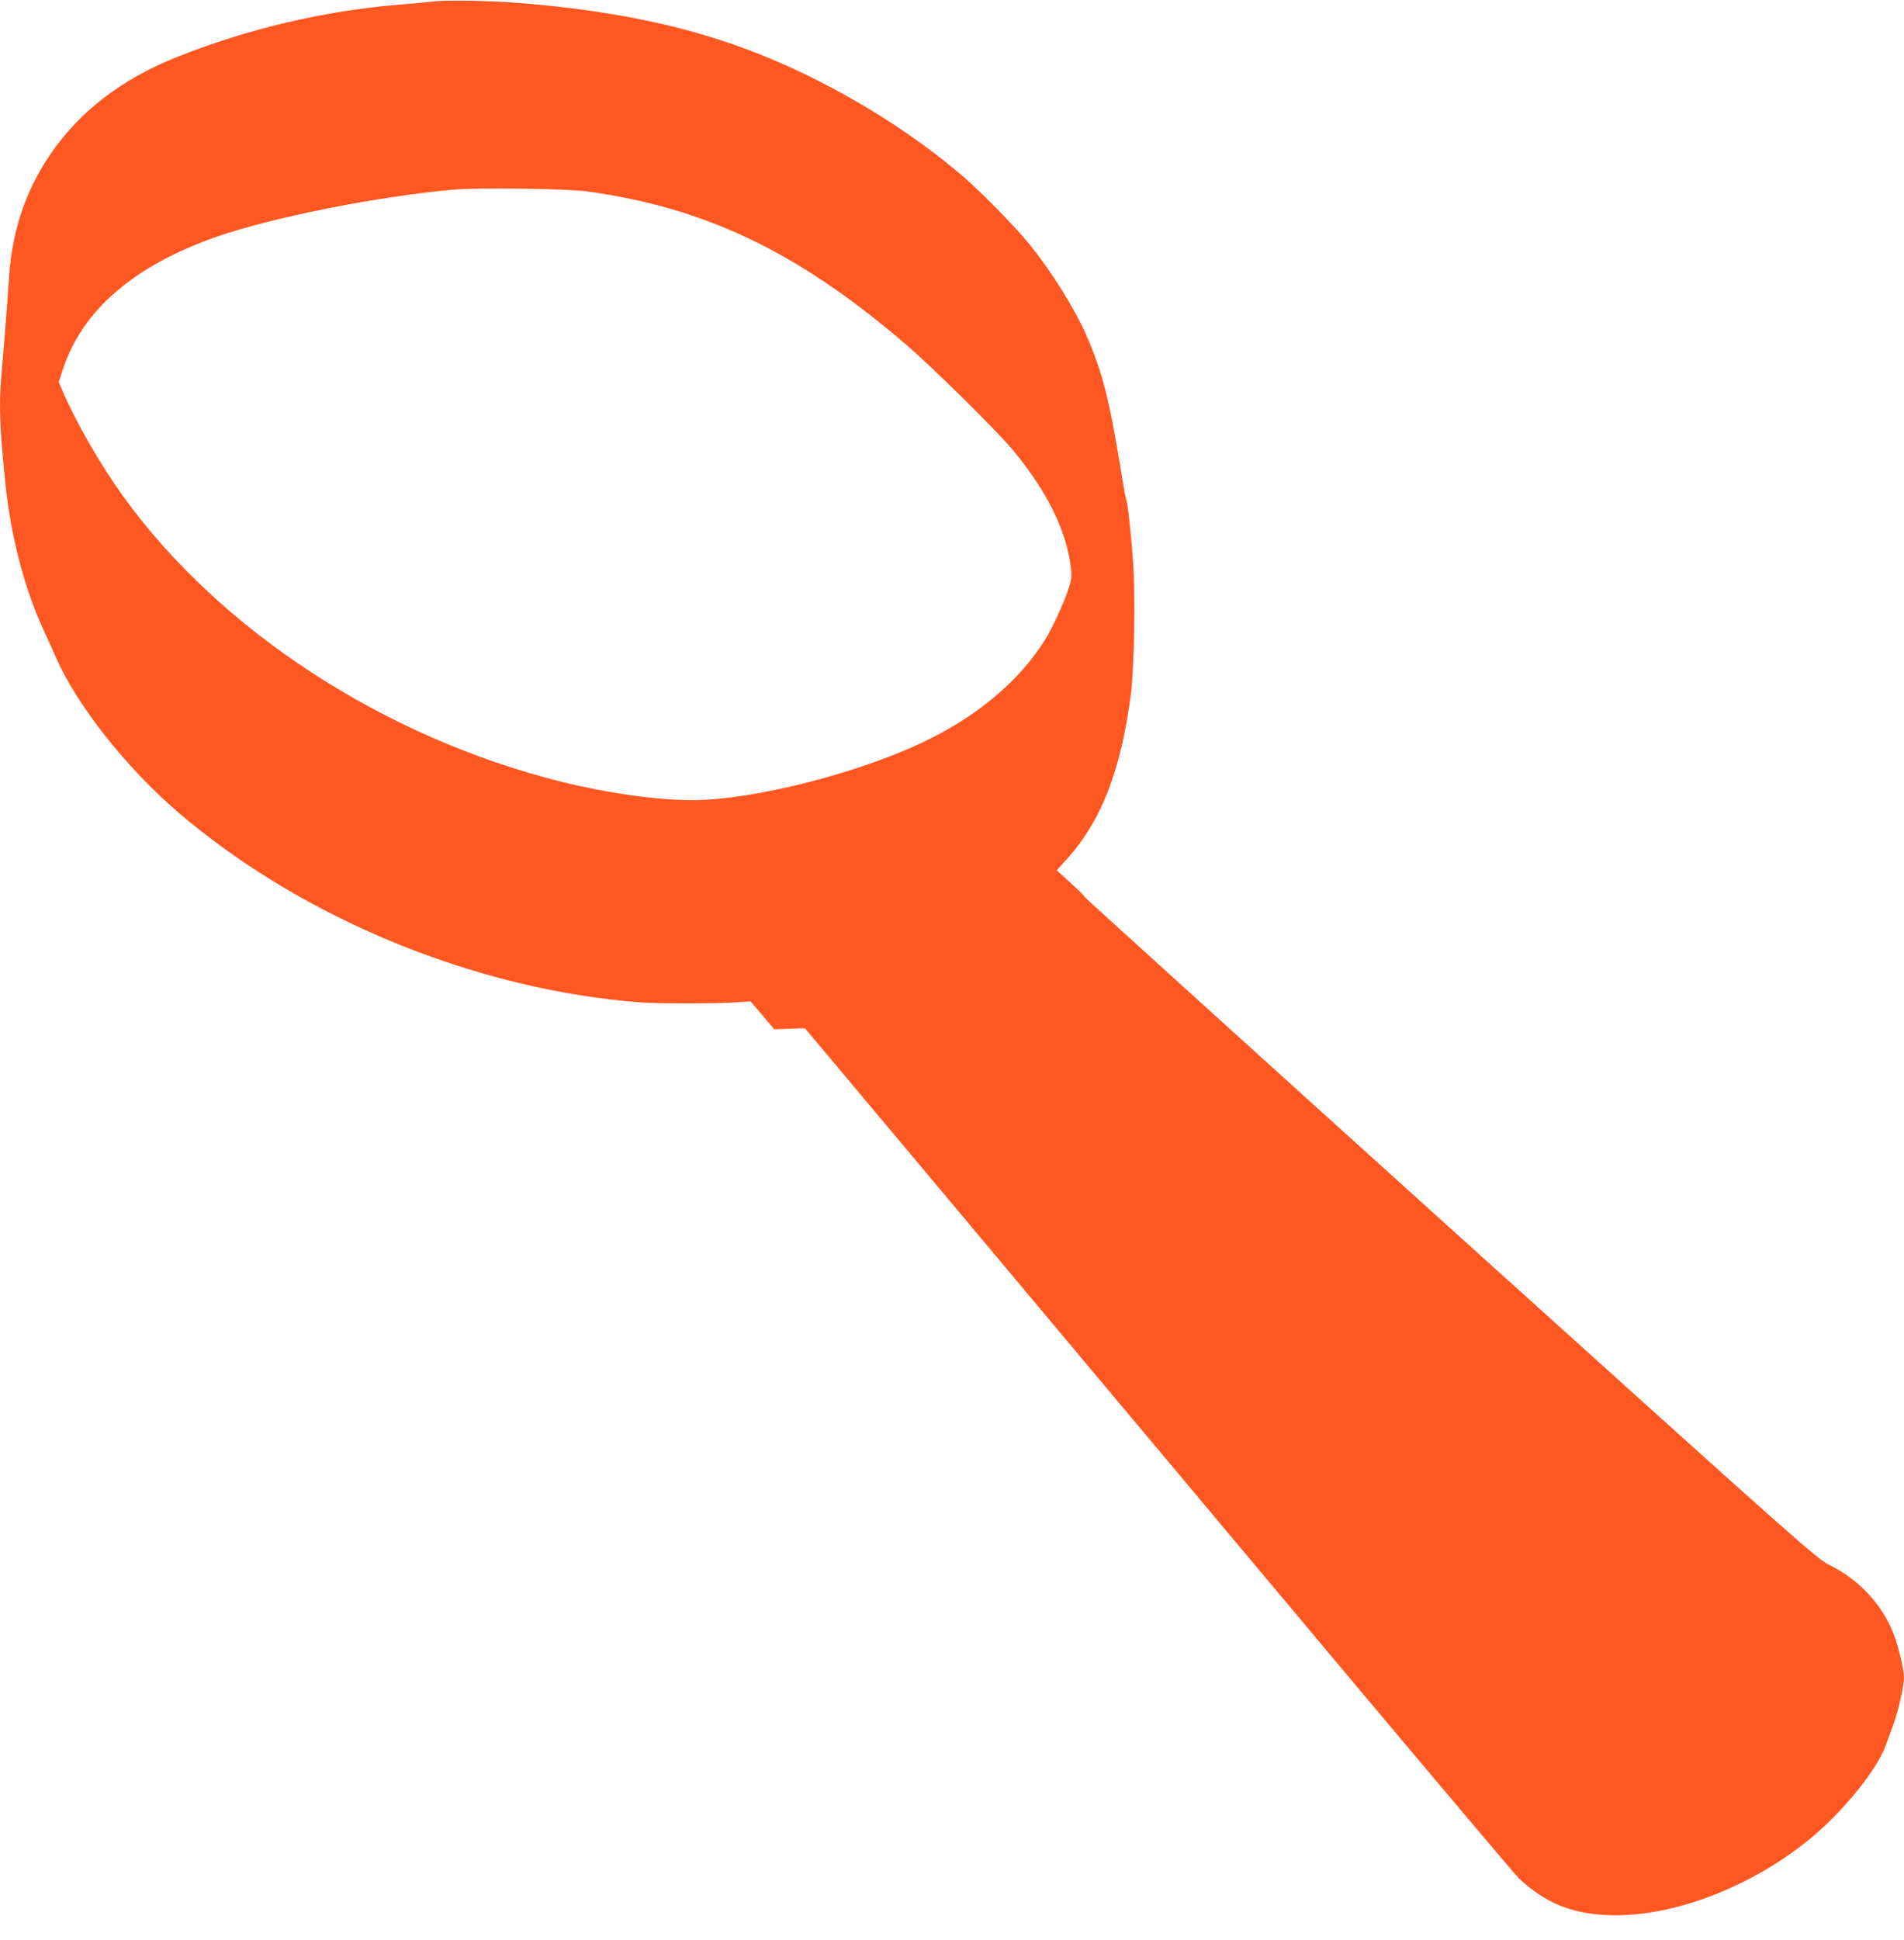
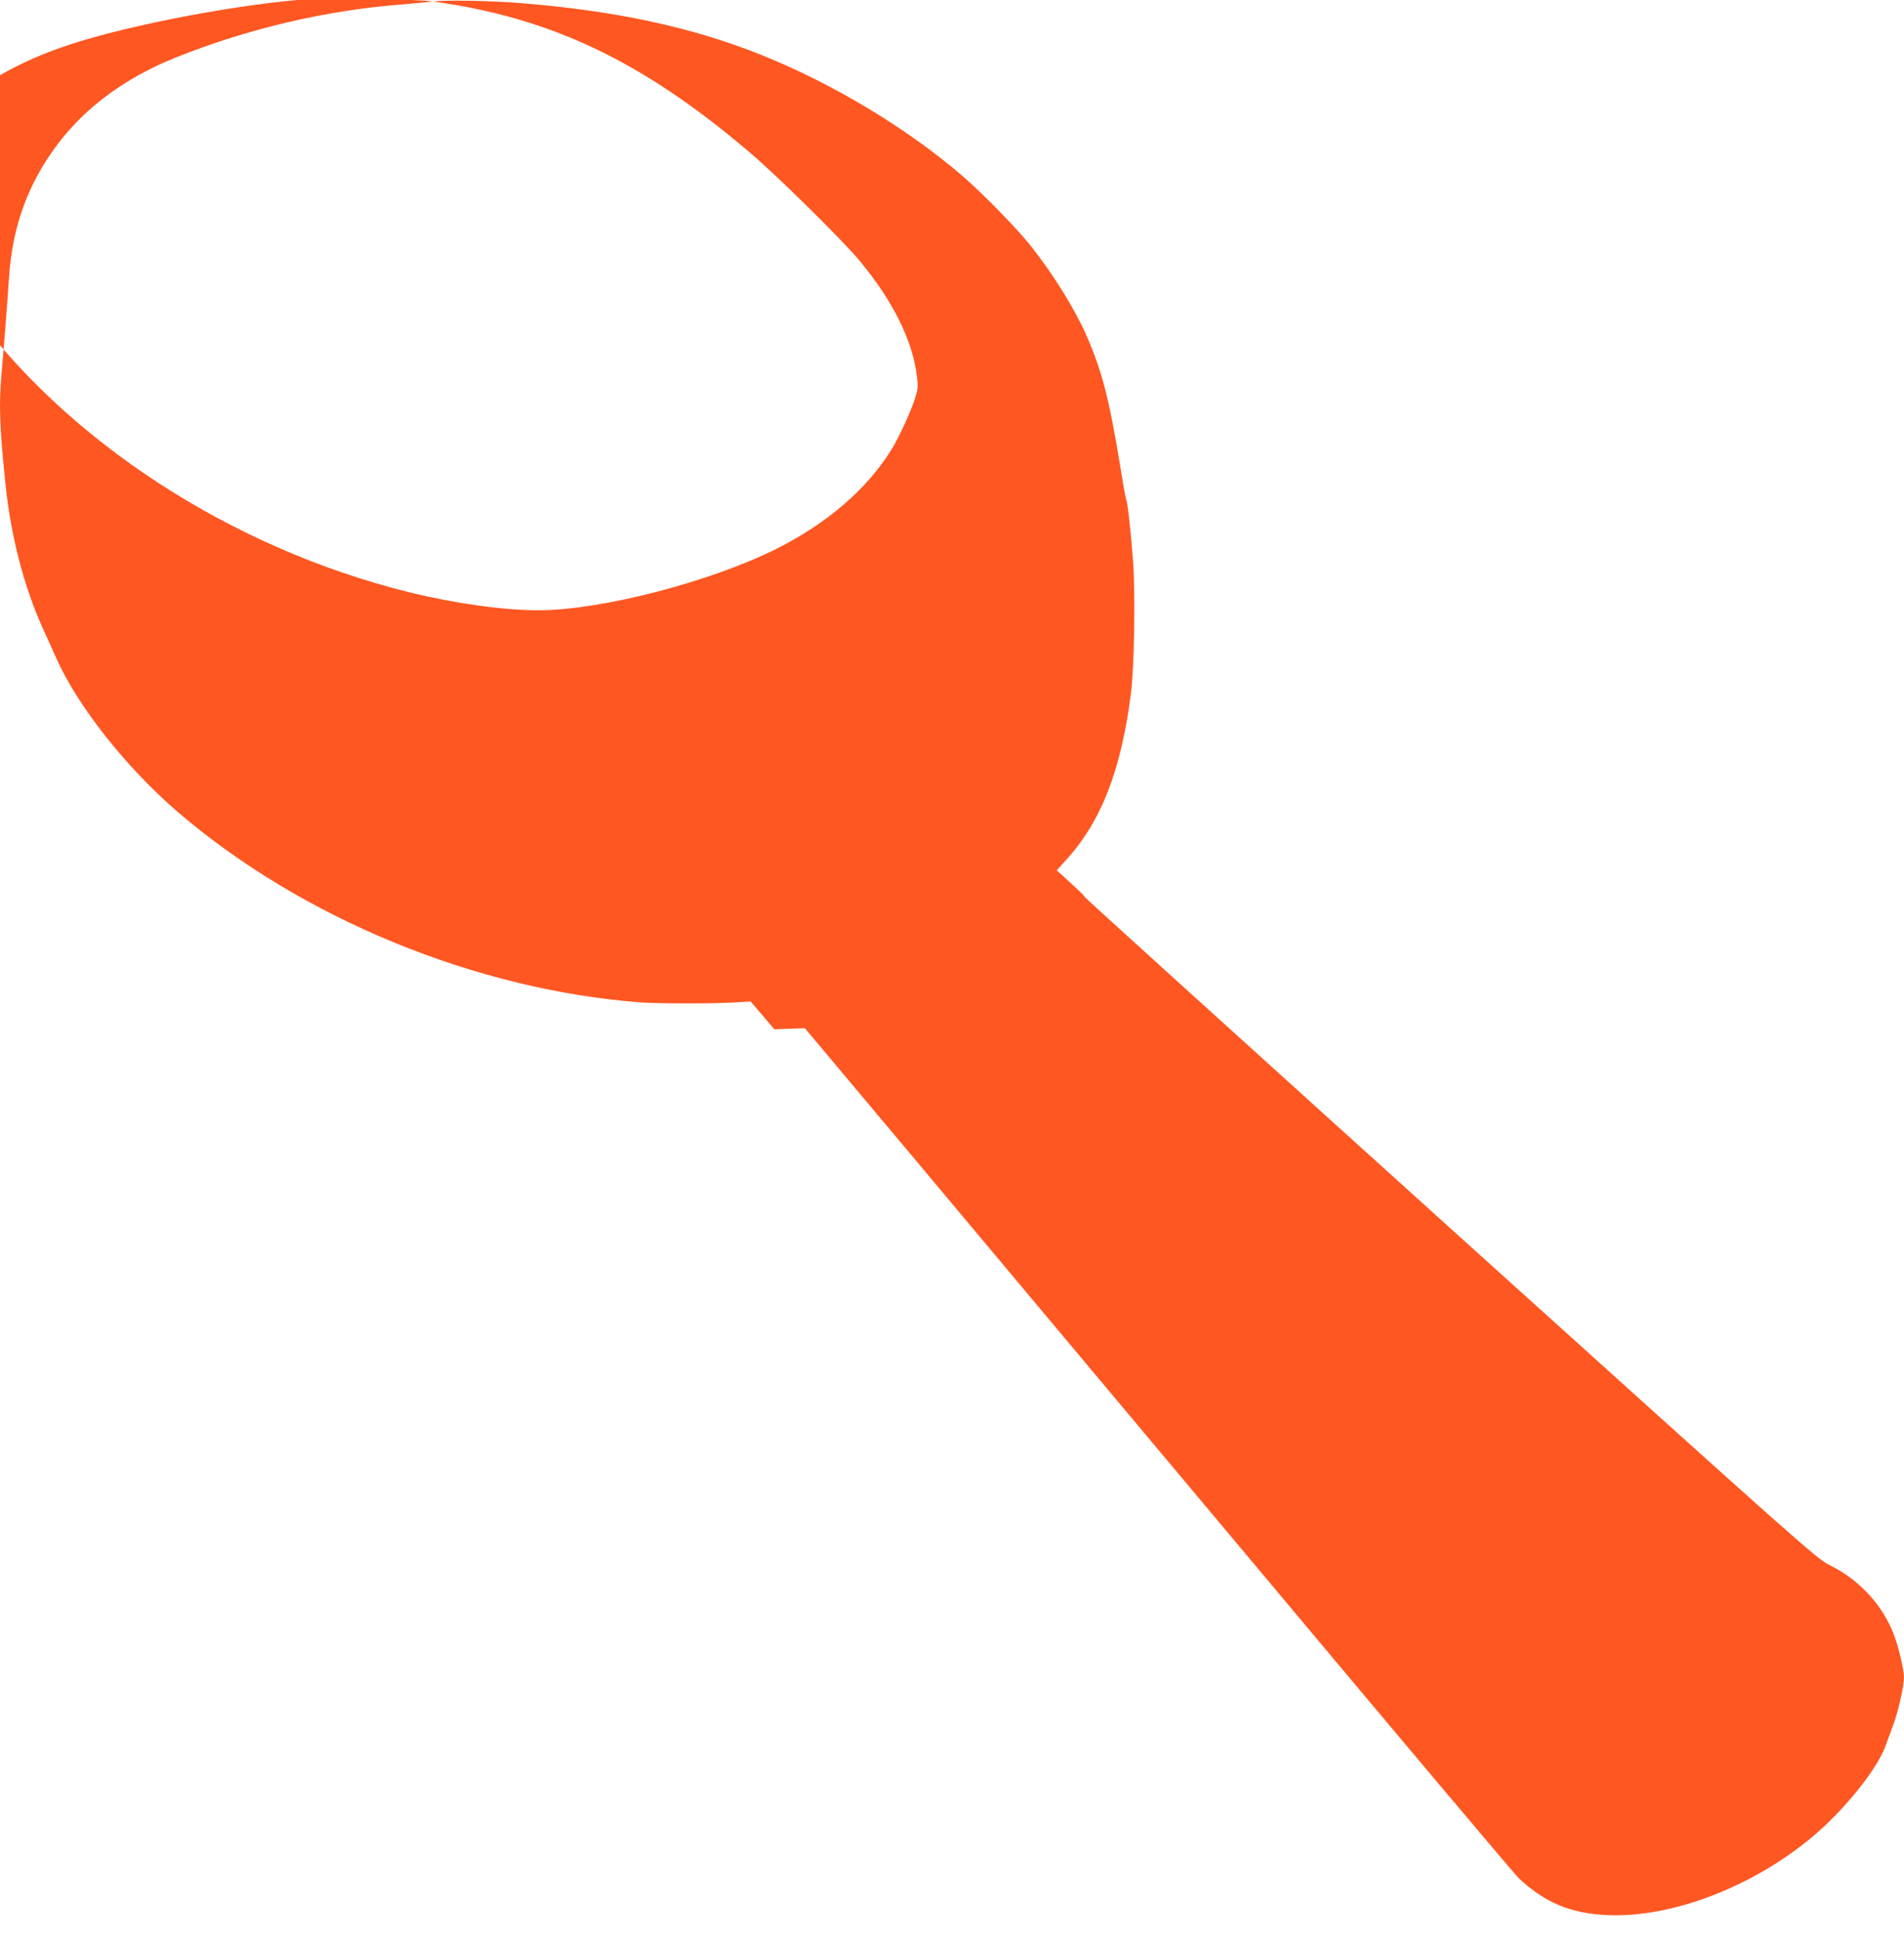
<svg xmlns="http://www.w3.org/2000/svg" version="1.0" width="1257pt" height="1280pt" viewBox="0 0 1257 1280" preserveAspectRatio="xMidYMid meet">
  <g transform="translate(0,1280) scale(0.1,-0.1)" fill="#ff5722" stroke="none">
-     <path d="M2860 12790 c-36 -4 -132 -13 -215 -20 -496 -39 -1012 -160 -1483 -349 -363 -145 -643 -362 -834 -646 -161 -239 -247 -497 -268 -799 -12 -185 -38 -511 -50 -642 -18 -202 -13 -350 26 -729 36 -344 122 -676 246 -950 28 -60 67 -148 88 -195 140 -317 466 -729 806 -1020 820 -702 1967 -1173 3059 -1255 113 -8 480 -8 611 0 l109 7 79 -92 78 -92 101 4 101 3 701 -835 c385 -459 1434 -1711 2332 -2781 897 -1071 1653 -1967 1680 -1993 174 -162 342 -232 585 -243 421 -19 952 183 1348 512 214 178 434 451 489 607 11 29 33 89 49 133 34 90 72 260 72 317 0 50 -35 197 -66 280 -74 196 -230 365 -426 461 -85 42 -161 110 -2503 2222 -1328 1199 -2415 2183 -2415 2187 0 7 -16 22 -139 135 l-45 40 63 69 c231 254 361 587 427 1094 22 172 30 640 15 867 -13 182 -36 397 -45 412 -3 4 -19 91 -35 192 -78 478 -123 654 -230 899 -75 171 -223 409 -368 590 -90 113 -312 340 -442 453 -367 317 -859 614 -1336 805 -457 183 -964 292 -1595 342 -184 15 -491 21 -570 10z m1015 -1253 c780 -107 1384 -395 2091 -997 178 -151 613 -580 721 -710 225 -271 353 -530 382 -770 8 -67 6 -83 -16 -150 -28 -86 -109 -262 -156 -335 -161 -257 -422 -482 -755 -649 -437 -219 -1161 -406 -1572 -406 -234 0 -558 46 -858 120 -1172 291 -2257 996 -2899 1885 -152 211 -313 491 -403 702 l-22 53 27 82 c127 391 474 689 1022 878 366 127 1072 267 1563 309 160 14 743 6 875 -12z" />
+     <path d="M2860 12790 c-36 -4 -132 -13 -215 -20 -496 -39 -1012 -160 -1483 -349 -363 -145 -643 -362 -834 -646 -161 -239 -247 -497 -268 -799 -12 -185 -38 -511 -50 -642 -18 -202 -13 -350 26 -729 36 -344 122 -676 246 -950 28 -60 67 -148 88 -195 140 -317 466 -729 806 -1020 820 -702 1967 -1173 3059 -1255 113 -8 480 -8 611 0 l109 7 79 -92 78 -92 101 4 101 3 701 -835 c385 -459 1434 -1711 2332 -2781 897 -1071 1653 -1967 1680 -1993 174 -162 342 -232 585 -243 421 -19 952 183 1348 512 214 178 434 451 489 607 11 29 33 89 49 133 34 90 72 260 72 317 0 50 -35 197 -66 280 -74 196 -230 365 -426 461 -85 42 -161 110 -2503 2222 -1328 1199 -2415 2183 -2415 2187 0 7 -16 22 -139 135 l-45 40 63 69 c231 254 361 587 427 1094 22 172 30 640 15 867 -13 182 -36 397 -45 412 -3 4 -19 91 -35 192 -78 478 -123 654 -230 899 -75 171 -223 409 -368 590 -90 113 -312 340 -442 453 -367 317 -859 614 -1336 805 -457 183 -964 292 -1595 342 -184 15 -491 21 -570 10z c780 -107 1384 -395 2091 -997 178 -151 613 -580 721 -710 225 -271 353 -530 382 -770 8 -67 6 -83 -16 -150 -28 -86 -109 -262 -156 -335 -161 -257 -422 -482 -755 -649 -437 -219 -1161 -406 -1572 -406 -234 0 -558 46 -858 120 -1172 291 -2257 996 -2899 1885 -152 211 -313 491 -403 702 l-22 53 27 82 c127 391 474 689 1022 878 366 127 1072 267 1563 309 160 14 743 6 875 -12z" />
  </g>
</svg>